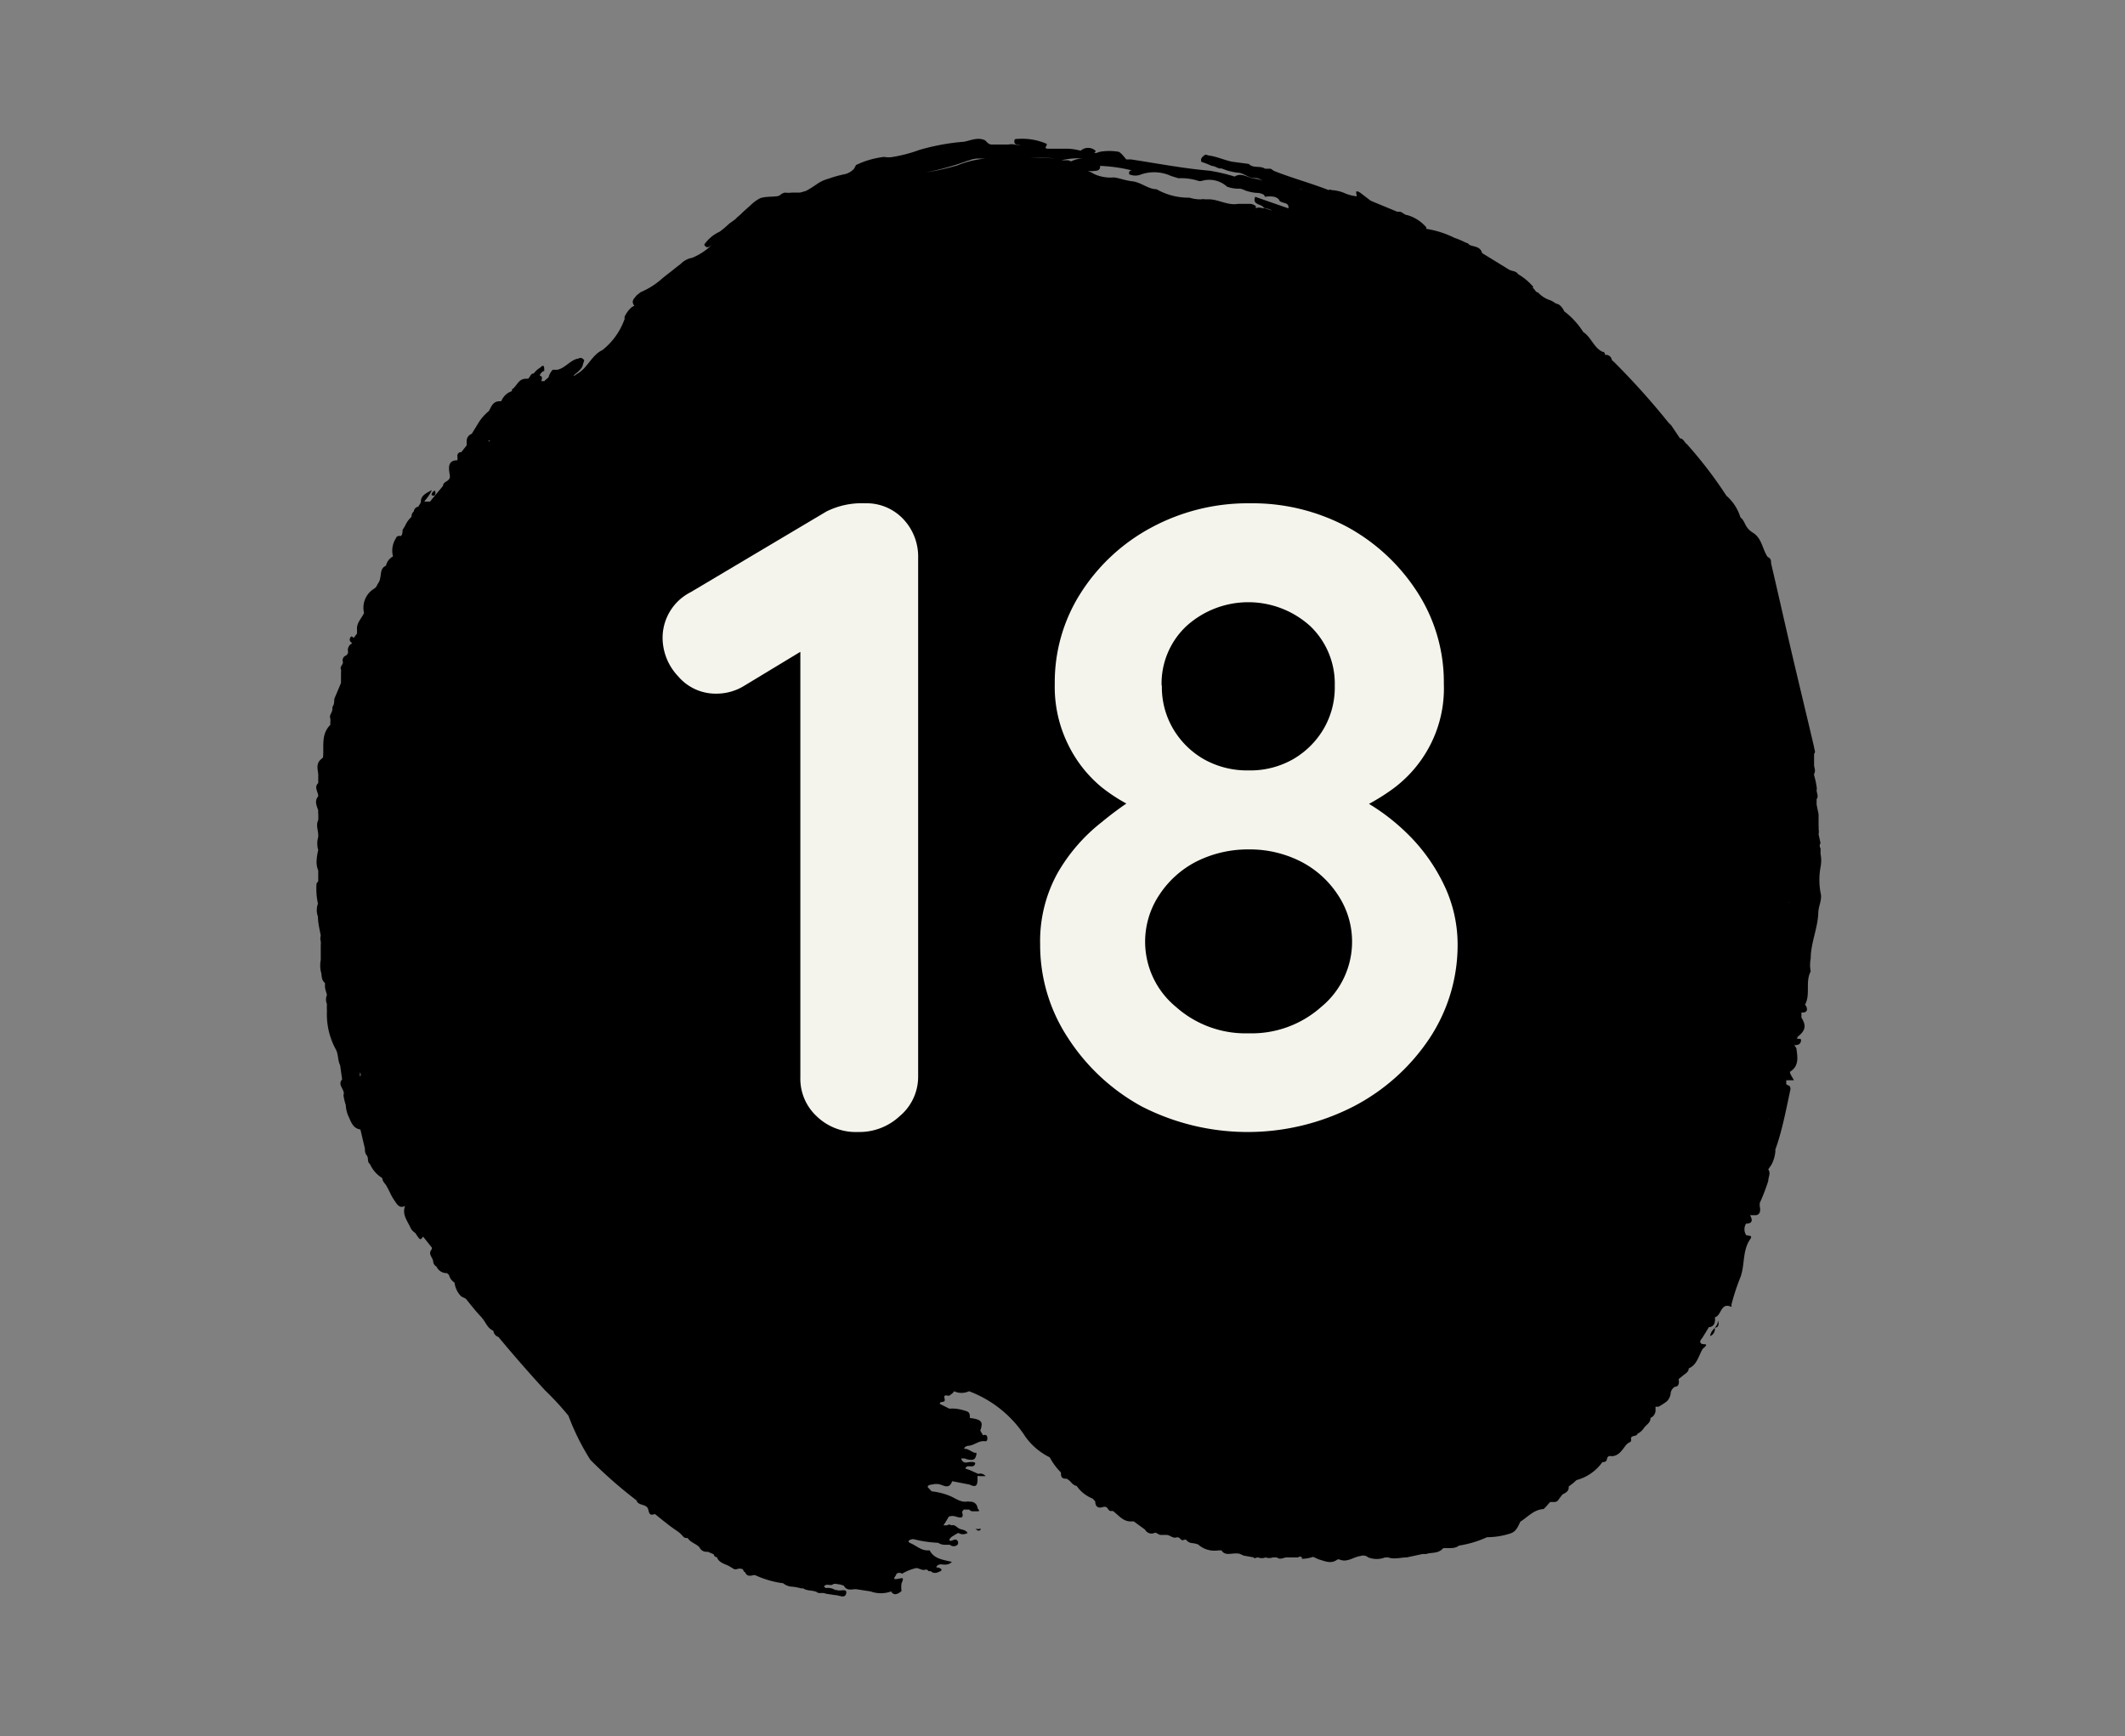
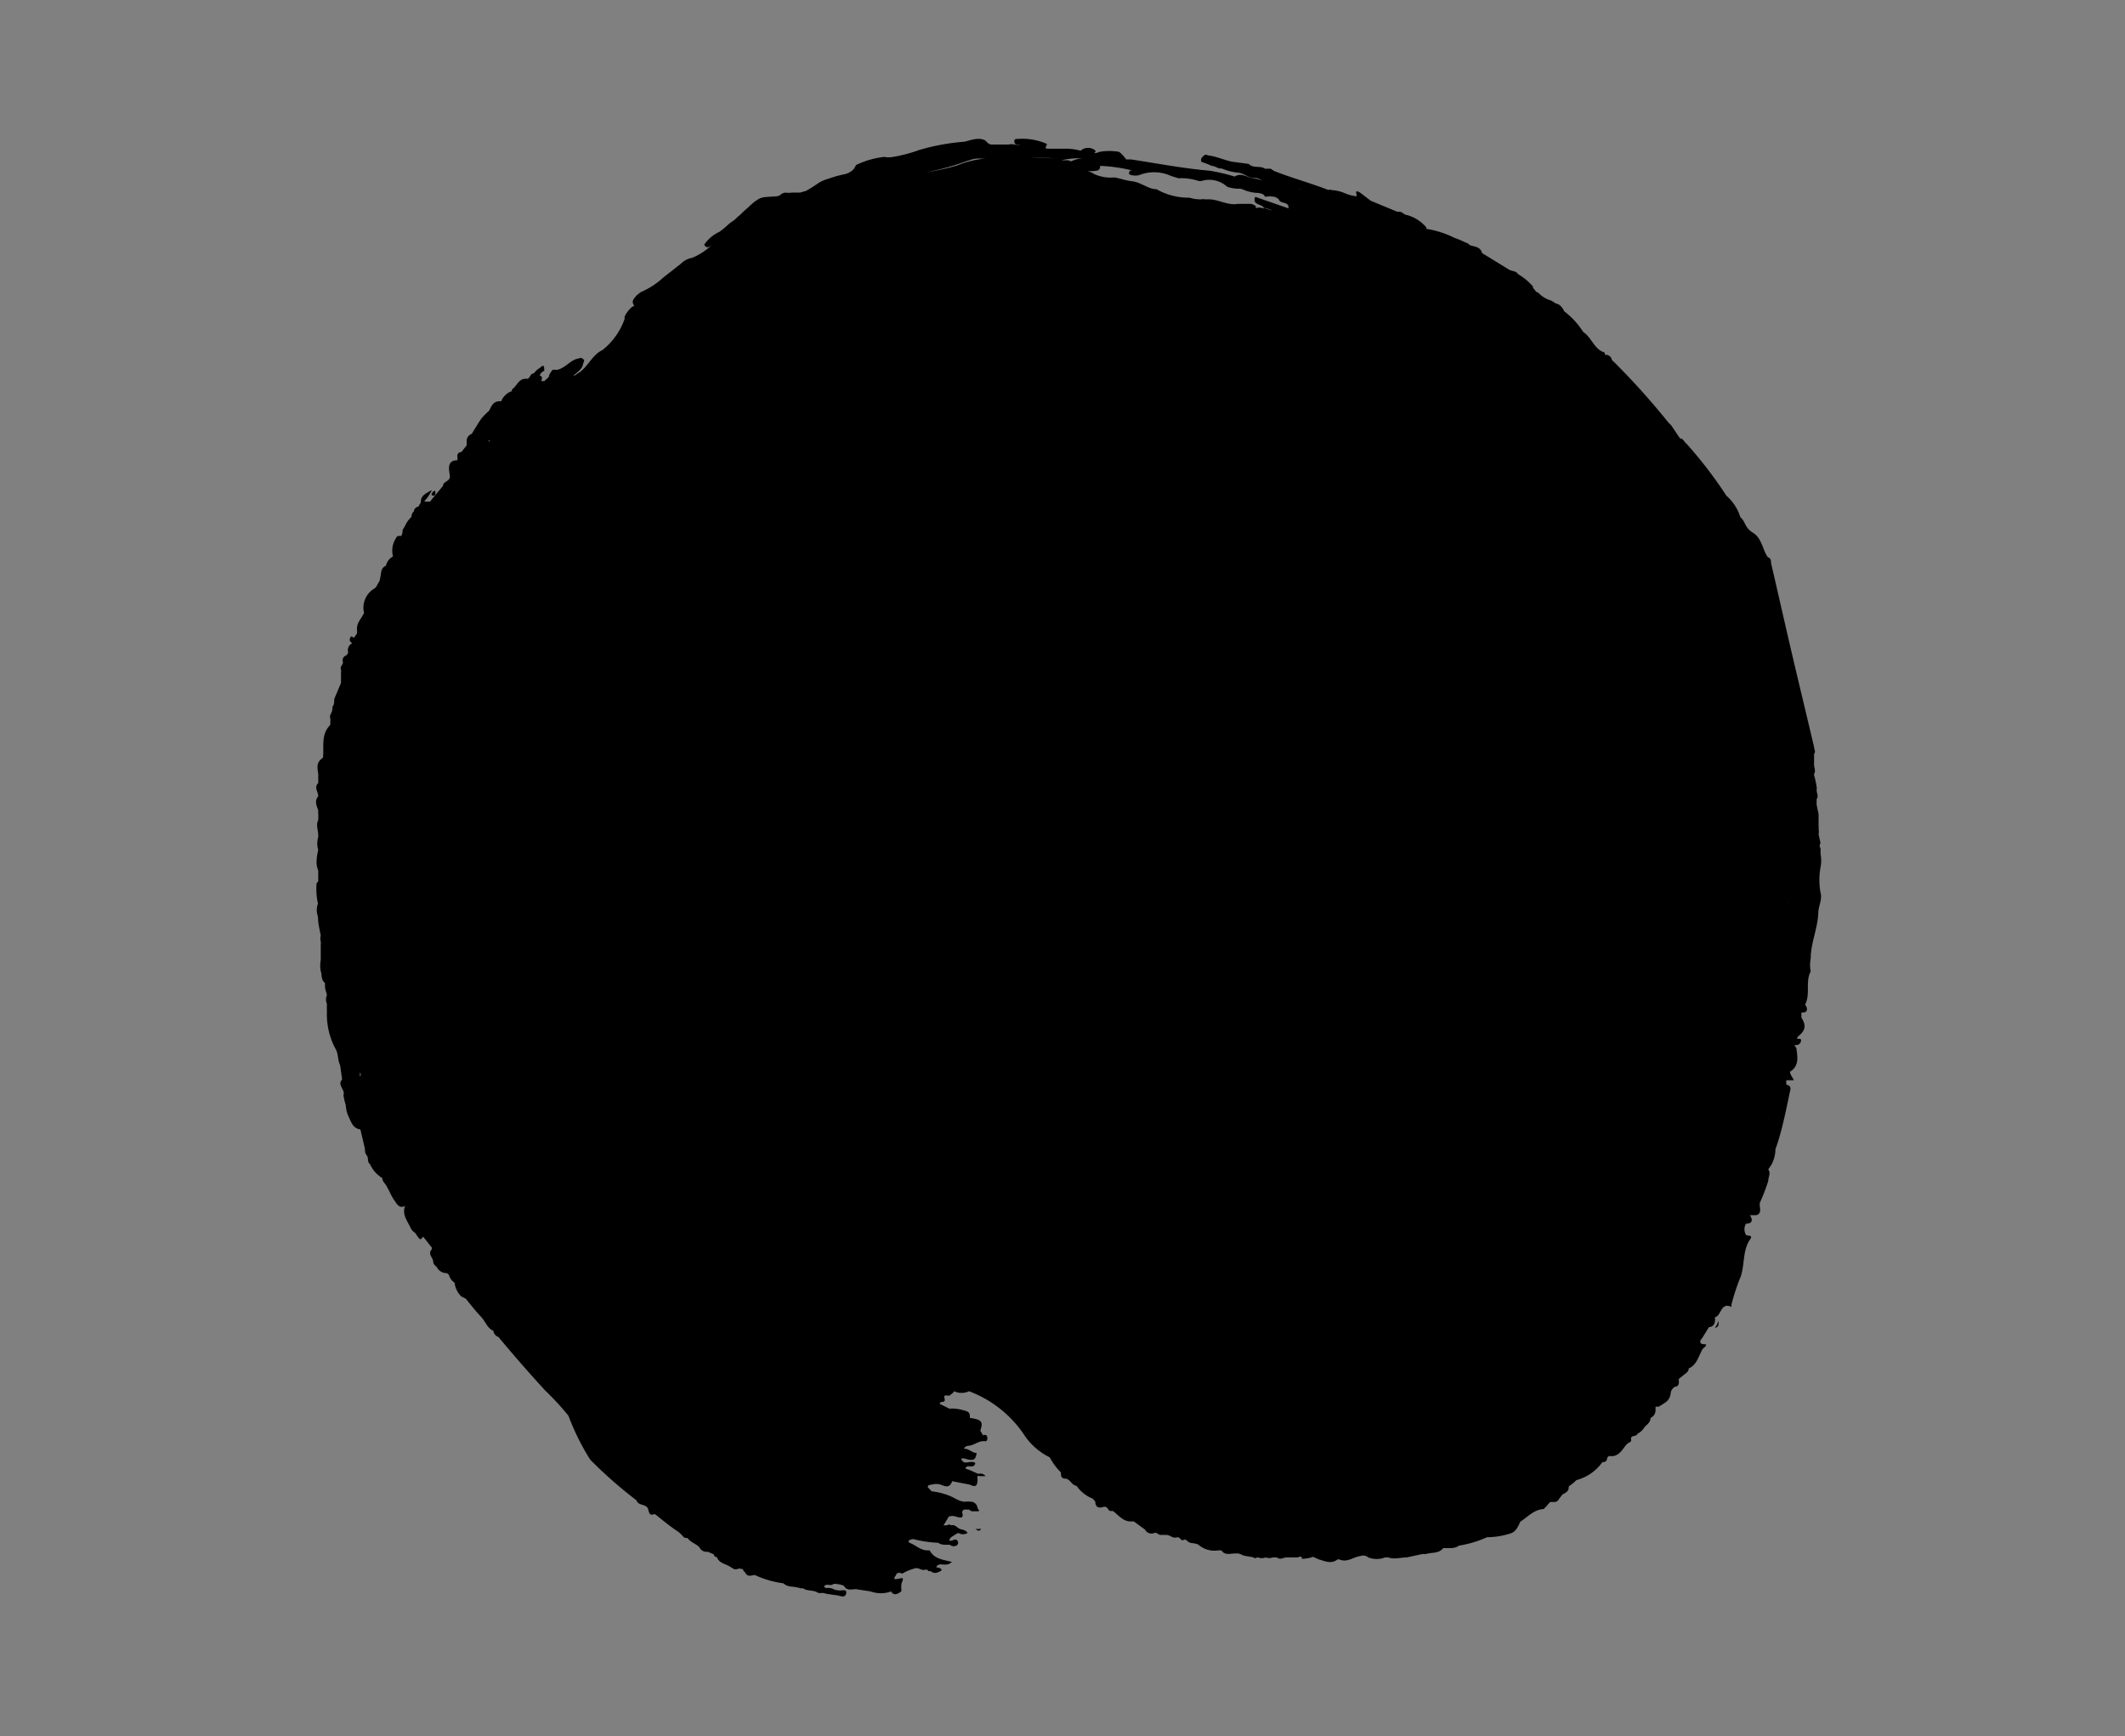
<svg xmlns="http://www.w3.org/2000/svg" id="Vrstva_1" data-name="Vrstva 1" viewBox="0 0 75.59 61.75">
  <rect x="0" y="0" width="75.59" height="61.75" fill="#808080" stroke="none" />
  <defs>
    <style>.cls-1{fill:#f4f4ec;}</style>
  </defs>
-   <polygon points="45.2 6 45.2 6 45.2 6 45.2 6" />
-   <path d="M64.69,29.67a.45.45,0,0,0,0-.19.31.31,0,0,0,0-.1c0-.08,0-.15,0-.23s0,0,0-.08,0-.09,0-.11-.05-.23-.07-.35l0-.11a.59.59,0,0,0,0-.08c.08-.1,0-.21,0-.32a.25.25,0,0,0,0-.12,3,3,0,0,0-.09-.41,0,0,0,0,1,0-.05c.07-.11,0-.21,0-.32h0l0-.39c.07-.07,0-.16,0-.24-.26-1.11-.53-2.22-.79-3.33h0c-.25-1.07-.49-2.14-.74-3.21,0-.08,0-.17-.12-.22-.19-.27-.2-.66-.52-.86s-.26-.4-.45-.55a1.67,1.67,0,0,0-.5-.77l0,0a14.94,14.94,0,0,0-1.41-1.84c-.09-.06-.11-.19-.24-.2l-.31-.46-.1-.1a26.45,26.45,0,0,0-1.94-2.16h0l-.07-.06h0a.22.22,0,0,0-.19-.19s0,0,0,0h0l-.06,0a.09.09,0,0,0-.09-.11c-.31-.15-.4-.52-.68-.7h0a2.82,2.82,0,0,0-.68-.74.55.55,0,0,0-.19-.24l-.13-.05a.72.72,0,0,0-.23-.12,1,1,0,0,1-.38-.26c-.08,0-.11-.1-.17-.15s0,0,0-.05A2.12,2.12,0,0,0,54,9.75h0c-.07-.12-.22-.1-.32-.16L52.72,9c-.06-.24-.29-.22-.45-.29a.2.2,0,0,0-.13-.08h0a2.83,2.83,0,0,0-.4-.17,3.43,3.43,0,0,0-1-.32h0a.08.08,0,0,1,0-.05,1.41,1.41,0,0,0-.68-.44h0c-.11,0-.18-.13-.3-.12l-.06,0-.94-.39-.38-.29c-.22-.13-.11.06-.12.13a1.36,1.36,0,0,1-.45-.12,1.4,1.4,0,0,0-.45-.1.09.09,0,0,0-.1,0h0c-.64-.25-1.31-.43-1.94-.68L45.2,6,45,6c-.18-.12-.41,0-.58-.17l-.6-.08c-.28-.06-.53-.18-.82-.22-.05,0-.1-.06-.17,0s-.14.12-.09.23a2.24,2.24,0,0,1,.36.14c.09,0,.18.06.27.09l.08,0,.19.07a2.45,2.45,0,0,0,.37.08c.24,0,.42.23.68.19a.51.51,0,0,1,.21.1l0,0a.86.86,0,0,0-.21-.07c-.26,0-.51-.25-.77-.08l0,0a6.55,6.55,0,0,0-.9-.21c-.94-.08-1.86-.26-2.79-.4-.06,0-.17,0-.17,0s-.15-.21-.26-.27a1.94,1.94,0,0,0-.68,0L39,5.44l-.1,0s.07,0,.07-.08a.4.4,0,0,0-.53,0h0A2,2,0,0,0,38,5.29c-.23,0-.47,0-.7,0s0-.13-.08-.18a2.17,2.17,0,0,0-1-.17c-.11,0-.16,0-.13.15a.12.12,0,0,0,.07.05h.14a.5.5,0,0,1-.21,0,.54.54,0,0,0-.22,0l-.59,0c-.12,0-.17-.09-.24-.15-.25-.12-.5,0-.74.05a7.94,7.94,0,0,0-1.59.29,5.22,5.22,0,0,1-.94.25.87.87,0,0,1-.32,0,3.11,3.11,0,0,0-1,.29L30.38,6a.63.63,0,0,1-.31.19,4.24,4.24,0,0,0-.61.17,1.27,1.27,0,0,0-.39.18,4.37,4.37,0,0,1-.4.25l-.21.06-.17,0-.12,0a1,1,0,0,1-.24,0,.33.33,0,0,0-.16.07c-.07.07-.16.06-.25.07s-.35,0-.5.07a1.42,1.42,0,0,0-.28.2l-.12.11-.18.16a2.09,2.09,0,0,1-.22.2c-.09.11-.23.17-.33.27a3.36,3.36,0,0,1-.29.24,1.36,1.36,0,0,0-.55.46c.08.16.19.08.28,0l0,0a2.2,2.2,0,0,1-.71.47.74.74,0,0,0-.4.21l-.18.14c-.18.15-.38.29-.56.45a2.71,2.71,0,0,1-.69.42l-.15.12c-.07.1-.19.18-.1.33s.2-.13.32-.14a.38.38,0,0,0,.18-.12c0-.06.11-.07.16-.1s0,0,0,0,0,0-.06,0-.19.19-.33.21-.19.18-.32.22a1,1,0,0,0-.27.35.2.2,0,0,0,0,.08,2.45,2.45,0,0,1-.79,1.11.86.86,0,0,0-.22.15c-.24.22-.39.54-.69.7,0,0-.06.06-.11.06s.28-.19.32-.37.09-.16,0-.23-.13,0-.2,0c-.26.07-.43.33-.7.39h-.09l-.08,0a.74.74,0,0,0-.13.21c0,.08-.12.13-.17.2a.18.18,0,0,0-.1,0h0v0c0-.07.07-.17-.06-.2a.25.25,0,0,1,.16-.17c0-.14,0-.26-.15-.11a.7.7,0,0,0-.22.2c-.12,0-.13.14-.21.19h-.07c-.28,0-.32.27-.5.38l0,.06h0a.62.62,0,0,0-.38.36h-.05c-.25,0-.3.19-.39.35a1.64,1.64,0,0,0-.37.42l-.24.39a.27.27,0,0,0-.18.26v0h0s0,.09,0,.15l-.19.24a.13.13,0,0,0-.14.15.65.65,0,0,1,0,.14c-.36,0-.31.29-.27.53s-.24.2-.24.38l-.2.24c-.09.11-.18.21-.26.32l-.06,0c-.06,0-.11,0-.14,0s.18-.2.26-.41c-.24.13-.4.21-.39.44l-.09.15a.19.19,0,0,0-.16.17.22.22,0,0,0-.08.19v0a.94.94,0,0,0-.23.32l-.09.15c0,.07,0,.14-.05.21l-.08,0s-.08,0-.11.09a.81.81,0,0,0-.1.64h0l0,0a.49.49,0,0,0-.25.33c-.21.09-.16.29-.21.45h0c0,.1-.09.19-.13.29a.46.46,0,0,1-.07.07.79.79,0,0,0-.37.87c-.09.2-.27.35-.25.59,0,.05,0,.09,0,.14l-.11.15c-.05,0-.08-.1-.13,0s0,.14.07.2a.26.26,0,0,0-.15.29v.06l-.06.08a.18.18,0,0,0-.12.24h0c0,.1-.12.16-.07.26a.68.68,0,0,1,0,.14l0,.14,0,.2-.24.57c0,.1,0,.2-.07.29a.15.15,0,0,1,0,.09c0,.1-.12.2-.07.31a.57.57,0,0,1,0,.14l0,.09c-.34.34-.22.77-.26,1.16l-.1.09h0c-.18.19-.05.4-.07.6h0c0,.05,0,.1,0,.14h0s0,.05,0,.08c-.16.15,0,.31,0,.47h0c-.14.16-.06.33,0,.5a.52.52,0,0,0,0,.11,1.94,1.94,0,0,1,0,.24c-.09.17,0,.36,0,.53l0,.07a.8.8,0,0,0,0,.46h0a2.12,2.12,0,0,0-.06.43.8.8,0,0,0,.06.3c0,.07,0,.13,0,.2l0,.18-.06.08a2.5,2.5,0,0,0,.05.72.66.66,0,0,0,0,.46h0c0,.23.06.45.1.68h0a.34.34,0,0,0,0,.2.5.5,0,0,1,0,.12c0,.18,0,.36,0,.54a1.07,1.07,0,0,0,0,.4c.05.14,0,.3.15.42l0,.12c0,.1.05.21.07.31a.4.4,0,0,0,0,.32,2.17,2.17,0,0,0,0,.25h0a2.59,2.59,0,0,0,.32,1.37.05.05,0,0,1,0,0v0c.09.17.06.38.15.56l.07.5c-.17.19.07.33.06.51a.18.18,0,0,0,0,.12,1.64,1.64,0,0,0,.07.28v0a1.17,1.17,0,0,0,.08.37c.1.19.15.46.44.5v0h0l.16.68c0,.08,0,.16.07.25s0,.22.11.3a1.12,1.12,0,0,0,.44.5c0,.12.1.19.15.28l.12.23a1.78,1.78,0,0,0,.17.3c.09.13.17.28.37.18l0,0c-.12.31.09.54.2.79h0a.44.44,0,0,0,.16.17c.18.27.18.27.28.13l.31.39s0,0,0,.06c-.16.17.05.3.05.45a.23.23,0,0,0,.12.17.39.39,0,0,0,.37.23l.07.06h0a.47.47,0,0,0,.2.28.82.82,0,0,0,.24.49l.16.08c.17.21.34.43.53.63s.22.41.45.51a.26.26,0,0,0,.18.22h0c.54.65,1.09,1.28,1.66,1.9a10.05,10.05,0,0,1,.83.9A8.42,8.42,0,0,0,21,51.92a16.09,16.09,0,0,0,1.64,1.44c.06.21.37.11.42.33s.1.19.24.16c.25.2.5.41.77.59s.2.27.39.26c.1.16.3.2.42.33a.27.27,0,0,0,.23.16h.07l.21.09a.11.11,0,0,0,.11.1h0c.08.22.31.24.47.34s.16.11.27.08.09,0,.15,0,.05.11.11.11h0c.06.15.17.15.3.11l.06,0a3.43,3.43,0,0,0,1,.29.52.52,0,0,0,.31.12,1.65,1.65,0,0,1,.32.06l.08,0h0c.14.1.33.06.48.13l0,0c.09.08.21,0,.32.06l.33.05c.15,0,.36.14.4-.06s-.22-.06-.33-.12h-.06a.48.48,0,0,0-.33-.07l-.07-.05c.08-.14.23,0,.33-.09a.25.25,0,0,1,.14,0,.71.71,0,0,1,.24.06c.1.19.28.12.43.12l.52.08a1.07,1.07,0,0,0,.73,0h0a.17.17,0,0,0,.15.1.37.37,0,0,0,.22-.12.8.8,0,0,1,0-.27c.12-.26,0-.17-.18-.15s0-.12,0-.19a.18.18,0,0,1,.2,0,1.69,1.69,0,0,1,.5-.2c.11,0,.2.09.31.06s.1.05.15.05l.06,0,0,0c.12.11.24.05.34,0s0-.11-.08-.13l-.06,0c0-.07.06-.09.12-.11s.28.07.43-.09c-.31-.08-.63-.1-.79-.41h-.08c-.23,0-.4-.17-.59-.25s0-.15.09-.15a4.35,4.35,0,0,0,.88.13.44.44,0,0,0,.22.07l.11,0,.09,0a.2.2,0,0,0,.27,0,.12.12,0,0,0,0-.14c-.07-.1-.16,0-.25,0s0-.13.09-.17a1.18,1.18,0,0,1,.19-.11h0a.32.32,0,0,0,.33,0c-.08-.12-.2-.11-.29-.15s-.16-.16-.29-.12a.12.12,0,0,0-.15,0l-.13,0,.09-.14.1-.17a.39.39,0,0,1,.26,0c.16.05.29.07.21-.17l.06-.08h.2s0,0,0,0a.15.15,0,0,0,.13.06l.16,0c.13,0,0-.08,0-.13a.24.24,0,0,0-.25-.21.62.62,0,0,0-.18,0c-.22,0-.38-.14-.56-.21a2.4,2.4,0,0,0-.64-.16L33,52.89c0-.1.16-.08.24-.11h.1c.19,0,.41.24.53-.1l.62.12c.15.07.27.1.28-.13a.29.29,0,0,0,0-.09V52.5a.11.11,0,0,1,.08,0c.07,0,.15,0,.21,0a.24.24,0,0,0-.26-.08l-.29-.13a0,0,0,0,0,0,0l-.17-.06c.06-.17.24,0,.33-.13s-.15-.11-.25-.09-.19,0-.23-.14l.12,0a.68.68,0,0,0,.22.05c.09,0,.16,0,.2-.18h0s0,0,0,0a.13.13,0,0,0,0-.07s0,0-.05,0-.2-.11-.31-.14H34.3c0-.07.07-.09.13-.11.22,0,.38-.2.62-.16.06,0,.08-.06.07-.14s-.07-.11-.15-.07l-.1-.17a.76.76,0,0,0,.05-.21c0-.15-.12-.2-.42-.24,0-.11,0-.2-.12-.24s-.27-.08-.41-.09-.14,0-.2,0l-.34-.17c0-.13.22,0,.17-.19s.13-.07.18-.11.12-.08.16-.15h0a.62.62,0,0,0,.53,0,4.09,4.09,0,0,1,2,1.61,2.31,2.31,0,0,0,.87.74,2.29,2.29,0,0,0,.4.54c0,.12,0,.23.2.22a.58.58,0,0,1,.17.14.35.35,0,0,0,.19.12,1.26,1.26,0,0,0,.57.45l.09.1c0,.16.08.26.27.2s.17.14.28.14h0l.08,0c.2.15.36.37.62.37l.12,0a0,0,0,0,1,0,0h0l0,0,.4.29a.26.26,0,0,0,.31.13c.1-.06.16.07.26.06l.19,0c.13,0,.22.13.36.09s.15.16.27.08h.07a.3.3,0,0,0,.2.12.86.86,0,0,1,.23.05.87.87,0,0,0,.72.21l.11,0a.05.05,0,0,1,0,0c.12.19.31.11.48.11l.09,0c.09,0,.16.06.24.08l.34.06c0,.06.1,0,.15,0a.36.36,0,0,0,.27,0,.39.39,0,0,0,.26,0l.14,0c.12.1.24,0,.35,0s0,0,0,0,.27,0,.41,0a.09.09,0,0,1,.13,0v.05a1.29,1.29,0,0,0,.4-.07l.2.09c.22.06.44.18.67,0h.06c.28.13.5-.09.76-.12a.27.27,0,0,1,.27.05.83.83,0,0,0,.6,0l.11,0c.22.08.45,0,.66,0h0l.56-.12.13,0c.2-.07.43,0,.61-.21l.19,0c.12,0,.25,0,.37-.09a3.83,3.83,0,0,0,1-.3h.08a2.68,2.68,0,0,0,.74-.13l0,0,0,0h0c.21-.06.28-.25.36-.42.27-.17.48-.43.83-.45,0,0,.06-.06.09-.09l.14-.16.17,0a.18.18,0,0,0,.14-.1l.13-.17c.12-.06.24-.12.22-.28l.17-.13.11-.1A1.65,1.65,0,0,0,57,52c.06,0,.14,0,.16-.1s.07-.13.16-.11h0c.25,0,.37-.2.5-.37s.22-.09.2-.24.2-.07.23-.19a.57.57,0,0,0,.22-.19c.07-.12.25-.19.24-.37h0l0,0a.3.3,0,0,0,.18-.25l0-.15.11,0a2.68,2.68,0,0,0,.28-.18.46.46,0,0,0,.15-.31.31.31,0,0,1,.15-.22c.14,0,.16-.14.13-.27l.16-.13h0c.08-.07.2-.12.2-.25h0c.3-.13.35-.45.5-.7,0,0,.13-.1.12-.14s-.14,0-.19-.06,0-.12.05-.18l.24-.39A.21.21,0,0,0,61,47a.34.34,0,0,0,0-.15h0c.24-.05.2-.55.59-.37a.22.22,0,0,0,0-.08,7.76,7.76,0,0,1,.33-1c.15-.44.06-.93.34-1.33.11-.16-.1-.1-.15-.15a.38.38,0,0,1,0-.4c.22,0,.25-.12.14-.3l.2,0a.16.16,0,0,0,.15-.11.38.38,0,0,0,0-.19.74.74,0,0,1,0-.14A6.73,6.73,0,0,0,62.9,42a.11.11,0,0,1,0,0c0-.14.1-.27,0-.41l.11-.16a1.24,1.24,0,0,0,.14-.45.28.28,0,0,0,0-.09l.08-.23c.2-.63.32-1.27.46-1.92,0-.16-.09-.12-.15-.18h0c0-.05,0-.1,0-.14h.05c.08,0,.17,0,.21,0s-.12-.18-.13-.3v0h0c.34-.21.27-.53.23-.84l-.07-.11c.08,0,.2,0,.23-.13s-.06-.08-.12-.1,0,0,0-.06c.29-.23.32-.4.14-.69l0-.18h0v0l0,0,.05,0c.17,0,.19-.14.08-.28h0c.2-.37,0-.81.2-1.18,0,0,0,0,0,0a1.18,1.18,0,0,1,0-.46c0-.55.25-1.07.27-1.62,0-.24.15-.48.08-.72a2.53,2.53,0,0,1,0-.91,1.23,1.23,0,0,0,0-.47c0-.07,0-.13,0-.2a.15.15,0,0,1,0-.18ZM11.23,35v0Zm0-.22h0v0Zm0,.12Zm.06-.63a.05.05,0,0,1,0,0v0Zm.45,3.39Zm0-1.13h0ZM12,38.15h0Zm0-2.1Zm.69,3.26h0Zm.11-1a1,1,0,0,0,0-.17C12.84,38.19,12.85,38.25,12.8,38.29Zm1,3.31h0Zm.68-21.84h0Zm.29-1.17h0Zm.16-.19h0Zm0,0h0Zm.83-.75ZM16.18,45h0Zm.32,1.36h0l0,0h0Zm.15-30.43h0Zm.46-.46v0h0l0,0Zm.27.27h0l0-.08a.07.07,0,0,0,.06,0h0A.61.61,0,0,1,17.38,15.71Zm.2-.38h0Zm1.26-1v0Zm.78,34.94h0Zm13,6h0Zm.92-1h0Zm-.08-1h0Zm1.25-2.56v0h0Zm-.64.48h0l0,0Zm-.23.89h0ZM58.34,14.89h0S58.34,14.9,58.34,14.89ZM45.72,8h0ZM57.8,15.83s0,0,0,0ZM56,13.9h0Zm-.12-.25h0Zm-.92.31h0Zm-3.06-3.05h0Zm-1.48-.24s0,0,0,.06,0,0,0,0ZM50,8.86h0Zm-.64-1.33ZM48.9,9.19Zm-1-.25h0S47.92,9,47.92,8.94ZM46.2,6.73a.5.5,0,0,1,.13,0l-.12,0ZM39,6.07c.07,0,.15-.06.13-.17a5.49,5.49,0,0,1,1.13.16s-.13,0-.09.14a.54.54,0,0,0,.43,0,1.44,1.44,0,0,1,1.06.06l.26.08a2,2,0,0,1,.73.1l.08,0a.94.94,0,0,1,.92.2,1.22,1.22,0,0,0,.47.07,1.07,1.07,0,0,1,.19.07,1.72,1.72,0,0,0,.38.08.5.5,0,0,1,.27.07L45,7a.93.93,0,0,1,.33,0,.37.37,0,0,1,.16.09l0,0c.05.18.38.06.34.32L44.65,7c-.09.23.09.25.21.31s.07.08.12.09a.83.83,0,0,1,.28.09L45,7.41c-.11,0-.23-.06-.33,0a.22.22,0,0,0,0-.08.35.35,0,0,0-.22-.08c-.14,0-.27,0-.41,0-.38.07-.72-.18-1.09-.16h-.09a.22.22,0,0,0-.12,0h0l-.09,0a1.35,1.35,0,0,1-.34-.06,2.29,2.29,0,0,1-1.17-.3c-.29,0-.54-.24-.85-.28s-.44-.11-.66-.14a1.41,1.41,0,0,1-.71-.12,1.08,1.08,0,0,0-.72-.16C38.4,6,38.69,6.13,39,6.07Zm-.6-.44.11,0a1.13,1.13,0,0,0-.41.11L38,5.7l-.24,0A2.56,2.56,0,0,1,38.38,5.63Zm-3.94.08a.89.89,0,0,1,.4-.07c.16,0,.3,0,.45,0s.56,0,.83,0a.33.33,0,0,0,.1,0,5.07,5.07,0,0,1,1.29,0c-.82-.08-1.65,0-2.47,0a3.35,3.35,0,0,0-1,.24,8.4,8.4,0,0,1-1.12.25A9.45,9.45,0,0,0,34.44,5.71Zm-8.88,3-.13.13h0ZM20.22,49.92h0Zm.09.69h0Zm1,.24h0Zm.57.79h0Zm1.93,1.5h0v0Zm.42.47h0v0Zm2.41,2.08Zm.45.15h0l0,0Zm1.1,0ZM29.7,52h0S29.72,52,29.7,52ZM31,47.19h0l0,.06ZM31.29,50Zm1.31,3.34h0Zm.63-4.29h0Zm0,3.68h0ZM42,54.4h0Zm1.27.09v0S43.28,54.51,43.29,54.49Zm7.56.69Zm.84-.54Zm6.86-4.29Zm.13-.13s0,0,0,0,0,0,0,0ZM60.1,16h0Zm.6,5.6s0,0,0,0S60.71,21.59,60.7,21.59Zm0-2.39Zm.38,26.29s0,0,0-.06h0a.08.08,0,0,1,0,0Zm.55-23.07v0l0,0Zm.54-2.25Zm.74,19.65v0a.09.09,0,0,1,0-.05h0ZM63,21.55h0Zm.45,1.92h0Zm.1,13.34Zm.06-4.72v0h0S63.65,32.08,63.65,32.09Zm0-4.41h0Zm0-3.22a0,0,0,0,0,0,0s0,0,0,0Zm.08,9.88h0Zm0-2.76v0Zm.22-6.26h0Zm0,0h0Zm.36,3h0Z" />
+   <path d="M64.69,29.67a.45.45,0,0,0,0-.19.31.31,0,0,0,0-.1c0-.08,0-.15,0-.23s0,0,0-.08,0-.09,0-.11-.05-.23-.07-.35l0-.11a.59.59,0,0,0,0-.08c.08-.1,0-.21,0-.32a.25.25,0,0,0,0-.12,3,3,0,0,0-.09-.41,0,0,0,0,1,0-.05c.07-.11,0-.21,0-.32h0l0-.39c.07-.07,0-.16,0-.24-.26-1.11-.53-2.22-.79-3.33h0c-.25-1.07-.49-2.14-.74-3.21,0-.08,0-.17-.12-.22-.19-.27-.2-.66-.52-.86s-.26-.4-.45-.55a1.67,1.67,0,0,0-.5-.77l0,0a14.94,14.94,0,0,0-1.41-1.84c-.09-.06-.11-.19-.24-.2l-.31-.46-.1-.1a26.45,26.45,0,0,0-1.94-2.16h0l-.07-.06h0a.22.22,0,0,0-.19-.19s0,0,0,0h0l-.06,0a.09.09,0,0,0-.09-.11c-.31-.15-.4-.52-.68-.7h0a2.82,2.82,0,0,0-.68-.74.55.55,0,0,0-.19-.24l-.13-.05a.72.72,0,0,0-.23-.12,1,1,0,0,1-.38-.26c-.08,0-.11-.1-.17-.15s0,0,0-.05A2.12,2.12,0,0,0,54,9.75h0c-.07-.12-.22-.1-.32-.16L52.72,9c-.06-.24-.29-.22-.45-.29a.2.2,0,0,0-.13-.08h0a2.83,2.83,0,0,0-.4-.17,3.43,3.43,0,0,0-1-.32h0a.08.08,0,0,1,0-.05,1.41,1.41,0,0,0-.68-.44h0c-.11,0-.18-.13-.3-.12l-.06,0-.94-.39-.38-.29c-.22-.13-.11.06-.12.13a1.36,1.36,0,0,1-.45-.12,1.4,1.4,0,0,0-.45-.1.09.09,0,0,0-.1,0h0c-.64-.25-1.31-.43-1.94-.68L45.2,6,45,6c-.18-.12-.41,0-.58-.17l-.6-.08c-.28-.06-.53-.18-.82-.22-.05,0-.1-.06-.17,0s-.14.12-.09.23a2.24,2.24,0,0,1,.36.14c.09,0,.18.06.27.09l.08,0,.19.07a2.45,2.45,0,0,0,.37.08c.24,0,.42.23.68.19a.51.51,0,0,1,.21.1l0,0a.86.86,0,0,0-.21-.07c-.26,0-.51-.25-.77-.08l0,0a6.55,6.55,0,0,0-.9-.21c-.94-.08-1.86-.26-2.79-.4-.06,0-.17,0-.17,0s-.15-.21-.26-.27a1.94,1.94,0,0,0-.68,0L39,5.44l-.1,0s.07,0,.07-.08a.4.4,0,0,0-.53,0h0A2,2,0,0,0,38,5.29c-.23,0-.47,0-.7,0s0-.13-.08-.18a2.17,2.17,0,0,0-1-.17c-.11,0-.16,0-.13.15a.12.12,0,0,0,.07.05h.14a.5.5,0,0,1-.21,0,.54.54,0,0,0-.22,0l-.59,0c-.12,0-.17-.09-.24-.15-.25-.12-.5,0-.74.05a7.94,7.94,0,0,0-1.59.29,5.22,5.22,0,0,1-.94.25.87.87,0,0,1-.32,0,3.11,3.11,0,0,0-1,.29L30.38,6a.63.63,0,0,1-.31.19,4.24,4.24,0,0,0-.61.17,1.27,1.27,0,0,0-.39.18,4.37,4.37,0,0,1-.4.25l-.21.06-.17,0-.12,0a1,1,0,0,1-.24,0,.33.33,0,0,0-.16.07c-.07.07-.16.06-.25.07s-.35,0-.5.07a1.42,1.42,0,0,0-.28.2l-.12.11-.18.16a2.09,2.09,0,0,1-.22.2c-.09.11-.23.17-.33.27a3.36,3.36,0,0,1-.29.24,1.36,1.36,0,0,0-.55.46c.08.16.19.08.28,0l0,0a2.2,2.2,0,0,1-.71.47.74.74,0,0,0-.4.21l-.18.14c-.18.15-.38.29-.56.45a2.71,2.71,0,0,1-.69.42l-.15.12c-.07.1-.19.18-.1.33s.2-.13.32-.14a.38.38,0,0,0,.18-.12c0-.06.11-.07.16-.1s0,0,0,0,0,0-.06,0-.19.19-.33.21-.19.18-.32.22a1,1,0,0,0-.27.35.2.2,0,0,0,0,.08,2.45,2.45,0,0,1-.79,1.11.86.86,0,0,0-.22.15c-.24.22-.39.54-.69.7,0,0-.06.06-.11.06s.28-.19.32-.37.09-.16,0-.23-.13,0-.2,0c-.26.07-.43.33-.7.39h-.09l-.08,0a.74.74,0,0,0-.13.21c0,.08-.12.13-.17.2a.18.18,0,0,0-.1,0h0v0c0-.07.07-.17-.06-.2a.25.25,0,0,1,.16-.17c0-.14,0-.26-.15-.11a.7.7,0,0,0-.22.2c-.12,0-.13.14-.21.19h-.07c-.28,0-.32.27-.5.38l0,.06h0a.62.62,0,0,0-.38.36h-.05c-.25,0-.3.19-.39.35a1.64,1.64,0,0,0-.37.42l-.24.39a.27.27,0,0,0-.18.26v0h0s0,.09,0,.15l-.19.24a.13.13,0,0,0-.14.15.65.65,0,0,1,0,.14c-.36,0-.31.29-.27.53s-.24.2-.24.38l-.2.24c-.09.11-.18.21-.26.32l-.06,0c-.06,0-.11,0-.14,0s.18-.2.26-.41c-.24.13-.4.21-.39.44l-.09.15a.19.19,0,0,0-.16.17.22.22,0,0,0-.08.19v0a.94.94,0,0,0-.23.32l-.09.15c0,.07,0,.14-.05.21l-.08,0s-.08,0-.11.09a.81.81,0,0,0-.1.64h0l0,0a.49.49,0,0,0-.25.33c-.21.09-.16.29-.21.45h0c0,.1-.09.19-.13.29a.46.46,0,0,1-.07.07.79.79,0,0,0-.37.87c-.09.2-.27.35-.25.59,0,.05,0,.09,0,.14l-.11.15c-.05,0-.08-.1-.13,0s0,.14.07.2a.26.26,0,0,0-.15.29v.06l-.06.08a.18.18,0,0,0-.12.24h0c0,.1-.12.16-.07.26a.68.68,0,0,1,0,.14l0,.14,0,.2-.24.57c0,.1,0,.2-.07.29a.15.15,0,0,1,0,.09c0,.1-.12.2-.07.31a.57.57,0,0,1,0,.14l0,.09c-.34.34-.22.77-.26,1.16l-.1.09h0c-.18.19-.05.4-.07.6h0c0,.05,0,.1,0,.14h0s0,.05,0,.08c-.16.15,0,.31,0,.47h0c-.14.16-.06.33,0,.5a.52.52,0,0,0,0,.11,1.94,1.94,0,0,1,0,.24c-.09.17,0,.36,0,.53l0,.07a.8.8,0,0,0,0,.46h0a2.12,2.12,0,0,0-.06.43.8.8,0,0,0,.06.3c0,.07,0,.13,0,.2l0,.18-.06.08a2.5,2.5,0,0,0,.05.72.66.66,0,0,0,0,.46h0c0,.23.06.45.1.68h0a.34.34,0,0,0,0,.2.5.5,0,0,1,0,.12c0,.18,0,.36,0,.54a1.07,1.07,0,0,0,0,.4c.05.14,0,.3.15.42l0,.12c0,.1.05.21.07.31a.4.4,0,0,0,0,.32,2.17,2.17,0,0,0,0,.25h0a2.59,2.59,0,0,0,.32,1.37.05.05,0,0,1,0,0v0c.09.17.06.38.15.56l.07.5c-.17.19.07.33.06.51a.18.18,0,0,0,0,.12,1.64,1.64,0,0,0,.07.28v0a1.17,1.17,0,0,0,.08.37c.1.19.15.46.44.5v0h0l.16.68c0,.08,0,.16.07.25s0,.22.11.3a1.12,1.12,0,0,0,.44.5c0,.12.1.19.15.28l.12.23a1.78,1.78,0,0,0,.17.3c.09.13.17.28.37.18l0,0c-.12.31.09.54.2.79h0a.44.44,0,0,0,.16.17c.18.27.18.27.28.13l.31.39s0,0,0,.06c-.16.17.05.3.05.45a.23.23,0,0,0,.12.17.39.39,0,0,0,.37.23l.07.06h0a.47.47,0,0,0,.2.28.82.82,0,0,0,.24.49l.16.08c.17.21.34.43.53.63s.22.41.45.51a.26.26,0,0,0,.18.22h0c.54.65,1.09,1.28,1.66,1.9a10.05,10.05,0,0,1,.83.9A8.42,8.42,0,0,0,21,51.92a16.09,16.09,0,0,0,1.64,1.44c.06.21.37.11.42.33s.1.19.24.16c.25.2.5.41.77.59s.2.27.39.26c.1.16.3.2.42.33a.27.27,0,0,0,.23.16h.07l.21.09a.11.11,0,0,0,.11.1h0c.08.22.31.24.47.34s.16.11.27.08.09,0,.15,0,.05.11.11.11h0c.06.15.17.15.3.11l.06,0a3.43,3.43,0,0,0,1,.29.52.52,0,0,0,.31.12,1.65,1.65,0,0,1,.32.06l.08,0h0c.14.1.33.06.48.13l0,0c.09.08.21,0,.32.06l.33.05c.15,0,.36.14.4-.06s-.22-.06-.33-.12h-.06a.48.48,0,0,0-.33-.07l-.07-.05c.08-.14.23,0,.33-.09a.25.25,0,0,1,.14,0,.71.71,0,0,1,.24.06c.1.19.28.12.43.12l.52.08a1.07,1.07,0,0,0,.73,0h0a.17.17,0,0,0,.15.1.37.37,0,0,0,.22-.12.8.8,0,0,1,0-.27c.12-.26,0-.17-.18-.15s0-.12,0-.19a.18.18,0,0,1,.2,0,1.69,1.69,0,0,1,.5-.2c.11,0,.2.09.31.06s.1.05.15.05l.06,0,0,0c.12.11.24.05.34,0s0-.11-.08-.13l-.06,0c0-.07.06-.09.12-.11s.28.07.43-.09c-.31-.08-.63-.1-.79-.41h-.08c-.23,0-.4-.17-.59-.25s0-.15.09-.15a4.35,4.35,0,0,0,.88.13.44.44,0,0,0,.22.07l.11,0,.09,0a.2.2,0,0,0,.27,0,.12.12,0,0,0,0-.14c-.07-.1-.16,0-.25,0s0-.13.09-.17a1.18,1.18,0,0,1,.19-.11h0a.32.32,0,0,0,.33,0c-.08-.12-.2-.11-.29-.15s-.16-.16-.29-.12a.12.12,0,0,0-.15,0l-.13,0,.09-.14.1-.17a.39.39,0,0,1,.26,0c.16.05.29.07.21-.17l.06-.08h.2s0,0,0,0a.15.15,0,0,0,.13.06l.16,0c.13,0,0-.08,0-.13a.24.24,0,0,0-.25-.21.62.62,0,0,0-.18,0c-.22,0-.38-.14-.56-.21a2.4,2.4,0,0,0-.64-.16L33,52.89c0-.1.16-.08.24-.11h.1c.19,0,.41.24.53-.1l.62.12c.15.07.27.1.28-.13a.29.29,0,0,0,0-.09V52.5a.11.11,0,0,1,.08,0c.07,0,.15,0,.21,0a.24.24,0,0,0-.26-.08l-.29-.13a0,0,0,0,0,0,0l-.17-.06c.06-.17.24,0,.33-.13s-.15-.11-.25-.09-.19,0-.23-.14l.12,0a.68.68,0,0,0,.22.05c.09,0,.16,0,.2-.18h0s0,0,0,0a.13.13,0,0,0,0-.07s0,0-.05,0-.2-.11-.31-.14H34.3c0-.07.07-.09.13-.11.22,0,.38-.2.62-.16.06,0,.08-.06.07-.14s-.07-.11-.15-.07l-.1-.17a.76.76,0,0,0,.05-.21c0-.15-.12-.2-.42-.24,0-.11,0-.2-.12-.24s-.27-.08-.41-.09-.14,0-.2,0l-.34-.17c0-.13.22,0,.17-.19s.13-.07.18-.11.12-.08.16-.15h0a.62.62,0,0,0,.53,0,4.09,4.09,0,0,1,2,1.61,2.31,2.31,0,0,0,.87.74,2.29,2.29,0,0,0,.4.54c0,.12,0,.23.2.22a.58.58,0,0,1,.17.14.35.35,0,0,0,.19.12,1.26,1.26,0,0,0,.57.45l.09.1c0,.16.08.26.27.2s.17.14.28.14h0l.08,0c.2.15.36.37.62.37l.12,0a0,0,0,0,1,0,0h0l0,0,.4.29a.26.26,0,0,0,.31.13c.1-.06.16.07.26.06l.19,0c.13,0,.22.13.36.09s.15.16.27.08h.07a.3.3,0,0,0,.2.12.86.86,0,0,1,.23.05.87.87,0,0,0,.72.21l.11,0a.05.05,0,0,1,0,0c.12.19.31.11.48.11l.09,0c.09,0,.16.06.24.08l.34.06c0,.06.1,0,.15,0a.36.36,0,0,0,.27,0,.39.39,0,0,0,.26,0l.14,0c.12.1.24,0,.35,0s0,0,0,0,.27,0,.41,0a.09.09,0,0,1,.13,0v.05a1.29,1.29,0,0,0,.4-.07l.2.09c.22.06.44.18.67,0h.06c.28.13.5-.09.76-.12a.27.27,0,0,1,.27.05.83.83,0,0,0,.6,0l.11,0c.22.08.45,0,.66,0h0l.56-.12.13,0c.2-.07.43,0,.61-.21l.19,0c.12,0,.25,0,.37-.09a3.83,3.83,0,0,0,1-.3h.08a2.68,2.68,0,0,0,.74-.13l0,0,0,0h0c.21-.06.28-.25.36-.42.27-.17.48-.43.83-.45,0,0,.06-.06.09-.09l.14-.16.17,0a.18.18,0,0,0,.14-.1l.13-.17c.12-.06.24-.12.22-.28l.17-.13.11-.1A1.65,1.65,0,0,0,57,52c.06,0,.14,0,.16-.1s.07-.13.16-.11h0c.25,0,.37-.2.5-.37s.22-.09.2-.24.2-.07.23-.19a.57.57,0,0,0,.22-.19c.07-.12.25-.19.24-.37h0l0,0a.3.3,0,0,0,.18-.25l0-.15.11,0a2.68,2.68,0,0,0,.28-.18.46.46,0,0,0,.15-.31.31.31,0,0,1,.15-.22c.14,0,.16-.14.13-.27l.16-.13h0c.08-.07.2-.12.2-.25h0c.3-.13.35-.45.5-.7,0,0,.13-.1.12-.14s-.14,0-.19-.06,0-.12.05-.18l.24-.39A.21.21,0,0,0,61,47a.34.34,0,0,0,0-.15h0c.24-.05.2-.55.59-.37a.22.22,0,0,0,0-.08,7.76,7.76,0,0,1,.33-1c.15-.44.06-.93.34-1.33.11-.16-.1-.1-.15-.15a.38.38,0,0,1,0-.4c.22,0,.25-.12.14-.3l.2,0a.16.16,0,0,0,.15-.11.38.38,0,0,0,0-.19.74.74,0,0,1,0-.14A6.73,6.73,0,0,0,62.9,42a.11.11,0,0,1,0,0c0-.14.1-.27,0-.41l.11-.16a1.24,1.24,0,0,0,.14-.45.28.28,0,0,0,0-.09l.08-.23c.2-.63.32-1.27.46-1.92,0-.16-.09-.12-.15-.18h0c0-.05,0-.1,0-.14h.05c.08,0,.17,0,.21,0s-.12-.18-.13-.3v0h0c.34-.21.27-.53.23-.84l-.07-.11c.08,0,.2,0,.23-.13s-.06-.08-.12-.1,0,0,0-.06c.29-.23.32-.4.14-.69l0-.18h0v0l0,0,.05,0c.17,0,.19-.14.08-.28h0c.2-.37,0-.81.2-1.18,0,0,0,0,0,0a1.18,1.18,0,0,1,0-.46c0-.55.25-1.07.27-1.62,0-.24.15-.48.08-.72a2.53,2.53,0,0,1,0-.91,1.23,1.23,0,0,0,0-.47c0-.07,0-.13,0-.2a.15.15,0,0,1,0-.18ZM11.23,35v0Zm0-.22h0v0Zm0,.12Zm.06-.63a.05.05,0,0,1,0,0v0Zm.45,3.39Zm0-1.13h0ZM12,38.15h0Zm0-2.1Zm.69,3.26h0Zm.11-1a1,1,0,0,0,0-.17C12.84,38.19,12.85,38.25,12.8,38.29m1,3.31h0Zm.68-21.84h0Zm.29-1.17h0Zm.16-.19h0Zm0,0h0Zm.83-.75ZM16.18,45h0Zm.32,1.36h0l0,0h0Zm.15-30.43h0Zm.46-.46v0h0l0,0Zm.27.27h0l0-.08a.07.07,0,0,0,.06,0h0A.61.61,0,0,1,17.38,15.71Zm.2-.38h0Zm1.26-1v0Zm.78,34.94h0Zm13,6h0Zm.92-1h0Zm-.08-1h0Zm1.25-2.56v0h0Zm-.64.48h0l0,0Zm-.23.89h0ZM58.34,14.89h0S58.34,14.9,58.34,14.89ZM45.72,8h0ZM57.8,15.83s0,0,0,0ZM56,13.9h0Zm-.12-.25h0Zm-.92.31h0Zm-3.06-3.05h0Zm-1.48-.24s0,0,0,.06,0,0,0,0ZM50,8.86h0Zm-.64-1.33ZM48.9,9.19Zm-1-.25h0S47.92,9,47.92,8.94ZM46.2,6.73a.5.5,0,0,1,.13,0l-.12,0ZM39,6.07c.07,0,.15-.06.13-.17a5.49,5.49,0,0,1,1.13.16s-.13,0-.09.14a.54.54,0,0,0,.43,0,1.44,1.44,0,0,1,1.06.06l.26.08a2,2,0,0,1,.73.1l.08,0a.94.94,0,0,1,.92.2,1.22,1.22,0,0,0,.47.07,1.07,1.07,0,0,1,.19.07,1.72,1.72,0,0,0,.38.08.5.5,0,0,1,.27.07L45,7a.93.93,0,0,1,.33,0,.37.37,0,0,1,.16.09l0,0c.05.18.38.06.34.32L44.65,7c-.09.23.09.25.21.31s.07.08.12.09a.83.83,0,0,1,.28.09L45,7.41c-.11,0-.23-.06-.33,0a.22.22,0,0,0,0-.08.35.35,0,0,0-.22-.08c-.14,0-.27,0-.41,0-.38.07-.72-.18-1.09-.16h-.09a.22.22,0,0,0-.12,0h0l-.09,0a1.35,1.35,0,0,1-.34-.06,2.29,2.29,0,0,1-1.17-.3c-.29,0-.54-.24-.85-.28s-.44-.11-.66-.14a1.41,1.41,0,0,1-.71-.12,1.08,1.08,0,0,0-.72-.16C38.4,6,38.69,6.13,39,6.07Zm-.6-.44.11,0a1.13,1.13,0,0,0-.41.11L38,5.7l-.24,0A2.56,2.56,0,0,1,38.38,5.63Zm-3.94.08a.89.89,0,0,1,.4-.07c.16,0,.3,0,.45,0s.56,0,.83,0a.33.33,0,0,0,.1,0,5.07,5.07,0,0,1,1.29,0c-.82-.08-1.65,0-2.47,0a3.35,3.35,0,0,0-1,.24,8.4,8.4,0,0,1-1.12.25A9.45,9.45,0,0,0,34.44,5.71Zm-8.88,3-.13.13h0ZM20.22,49.92h0Zm.09.69h0Zm1,.24h0Zm.57.79h0Zm1.93,1.5h0v0Zm.42.47h0v0Zm2.41,2.08Zm.45.15h0l0,0Zm1.1,0ZM29.7,52h0S29.72,52,29.7,52ZM31,47.19h0l0,.06ZM31.29,50Zm1.31,3.34h0Zm.63-4.29h0Zm0,3.68h0ZM42,54.4h0Zm1.27.09v0S43.28,54.51,43.29,54.49Zm7.56.69Zm.84-.54Zm6.86-4.29Zm.13-.13s0,0,0,0,0,0,0,0ZM60.1,16h0Zm.6,5.6s0,0,0,0S60.71,21.59,60.7,21.59Zm0-2.39Zm.38,26.29s0,0,0-.06h0a.08.08,0,0,1,0,0Zm.55-23.07v0l0,0Zm.54-2.25Zm.74,19.65v0a.09.09,0,0,1,0-.05h0ZM63,21.55h0Zm.45,1.92h0Zm.1,13.34Zm.06-4.72v0h0S63.65,32.08,63.65,32.09Zm0-4.41h0Zm0-3.22a0,0,0,0,0,0,0s0,0,0,0Zm.08,9.88h0Zm0-2.76v0Zm.22-6.26h0Zm0,0h0Zm.36,3h0Z" />
  <path d="M15.42,17.63c.07,0,.09-.09.05-.18a.18.18,0,0,0-.12.15S15.4,17.64,15.42,17.63Z" />
-   <path d="M61,47.23a.49.49,0,0,0-.17.29A.27.27,0,0,0,61,47.23Z" />
-   <polygon points="61.04 47.22 61.04 47.23 61.04 47.22 61.04 47.22" />
  <path d="M34.83,54.38l-.13,0s.08.06.11.06a.08.08,0,0,0,.08-.07C34.9,54.37,34.86,54.37,34.83,54.38Z" />
  <path d="M61,47.22c.11,0,.17-.1.11-.25C61.11,47.07,61.07,47.14,61,47.22Z" />
  <polygon points="61.04 47.22 61.04 47.22 61.03 47.22 61.04 47.22" />
-   <path class="cls-1" d="M30.52,40.26a2,2,0,0,1-1.47-.56,1.82,1.82,0,0,1-.58-1.38V22.21l.45.7-2.43,1.47a1.88,1.88,0,0,1-1,.29,1.75,1.75,0,0,1-1.37-.62,2,2,0,0,1-.55-1.33,1.82,1.82,0,0,1,1-1.66l4.83-2.87a2.81,2.81,0,0,1,1.37-.29,1.79,1.79,0,0,1,1.36.56,1.94,1.94,0,0,1,.53,1.39V38.32A1.83,1.83,0,0,1,32,39.7,2.1,2.1,0,0,1,30.52,40.26Z" />
-   <path class="cls-1" d="M48,28.92l-.06-.73A7.4,7.4,0,0,1,50,29.59a6.41,6.41,0,0,1,1.37,1.89,4.89,4.89,0,0,1,.48,2.11,6,6,0,0,1-1,3.34,7.27,7.27,0,0,1-2.7,2.42,8.26,8.26,0,0,1-7.54,0A7.27,7.27,0,0,1,38,36.93a6,6,0,0,1-1-3.34,5,5,0,0,1,.62-2.54,6.24,6.24,0,0,1,1.57-1.81A12.06,12.06,0,0,1,41,28l-.26.89A6,6,0,0,1,39.19,28,4.53,4.53,0,0,1,38,26.49a4.63,4.63,0,0,1-.48-2.17,5.89,5.89,0,0,1,.93-3.24,6.76,6.76,0,0,1,2.51-2.32,7.23,7.23,0,0,1,3.5-.86,7.15,7.15,0,0,1,3.5.86,6.88,6.88,0,0,1,2.47,2.32,5.89,5.89,0,0,1,.93,3.24,4.4,4.4,0,0,1-.55,2.3,4.47,4.47,0,0,1-1.31,1.47A7.4,7.4,0,0,1,48,28.92Zm-3.57,7.83A3.71,3.71,0,0,0,47,35.81a3,3,0,0,0,.58-4,3.46,3.46,0,0,0-1.31-1.17,4,4,0,0,0-1.85-.43,4.08,4.08,0,0,0-1.86.43,3.46,3.46,0,0,0-1.31,1.17,3,3,0,0,0,.58,4A3.72,3.72,0,0,0,44.42,36.75Zm-3.1-12.37a2.92,2.92,0,0,0,.4,1.54A3,3,0,0,0,42.82,27a3.14,3.14,0,0,0,1.6.4A3.07,3.07,0,0,0,46,27a3,3,0,0,0,1.08-1.07,2.92,2.92,0,0,0,.4-1.54,2.83,2.83,0,0,0-.87-2.12,3.28,3.28,0,0,0-4.41,0A2.8,2.8,0,0,0,41.32,24.38Z" />
</svg>